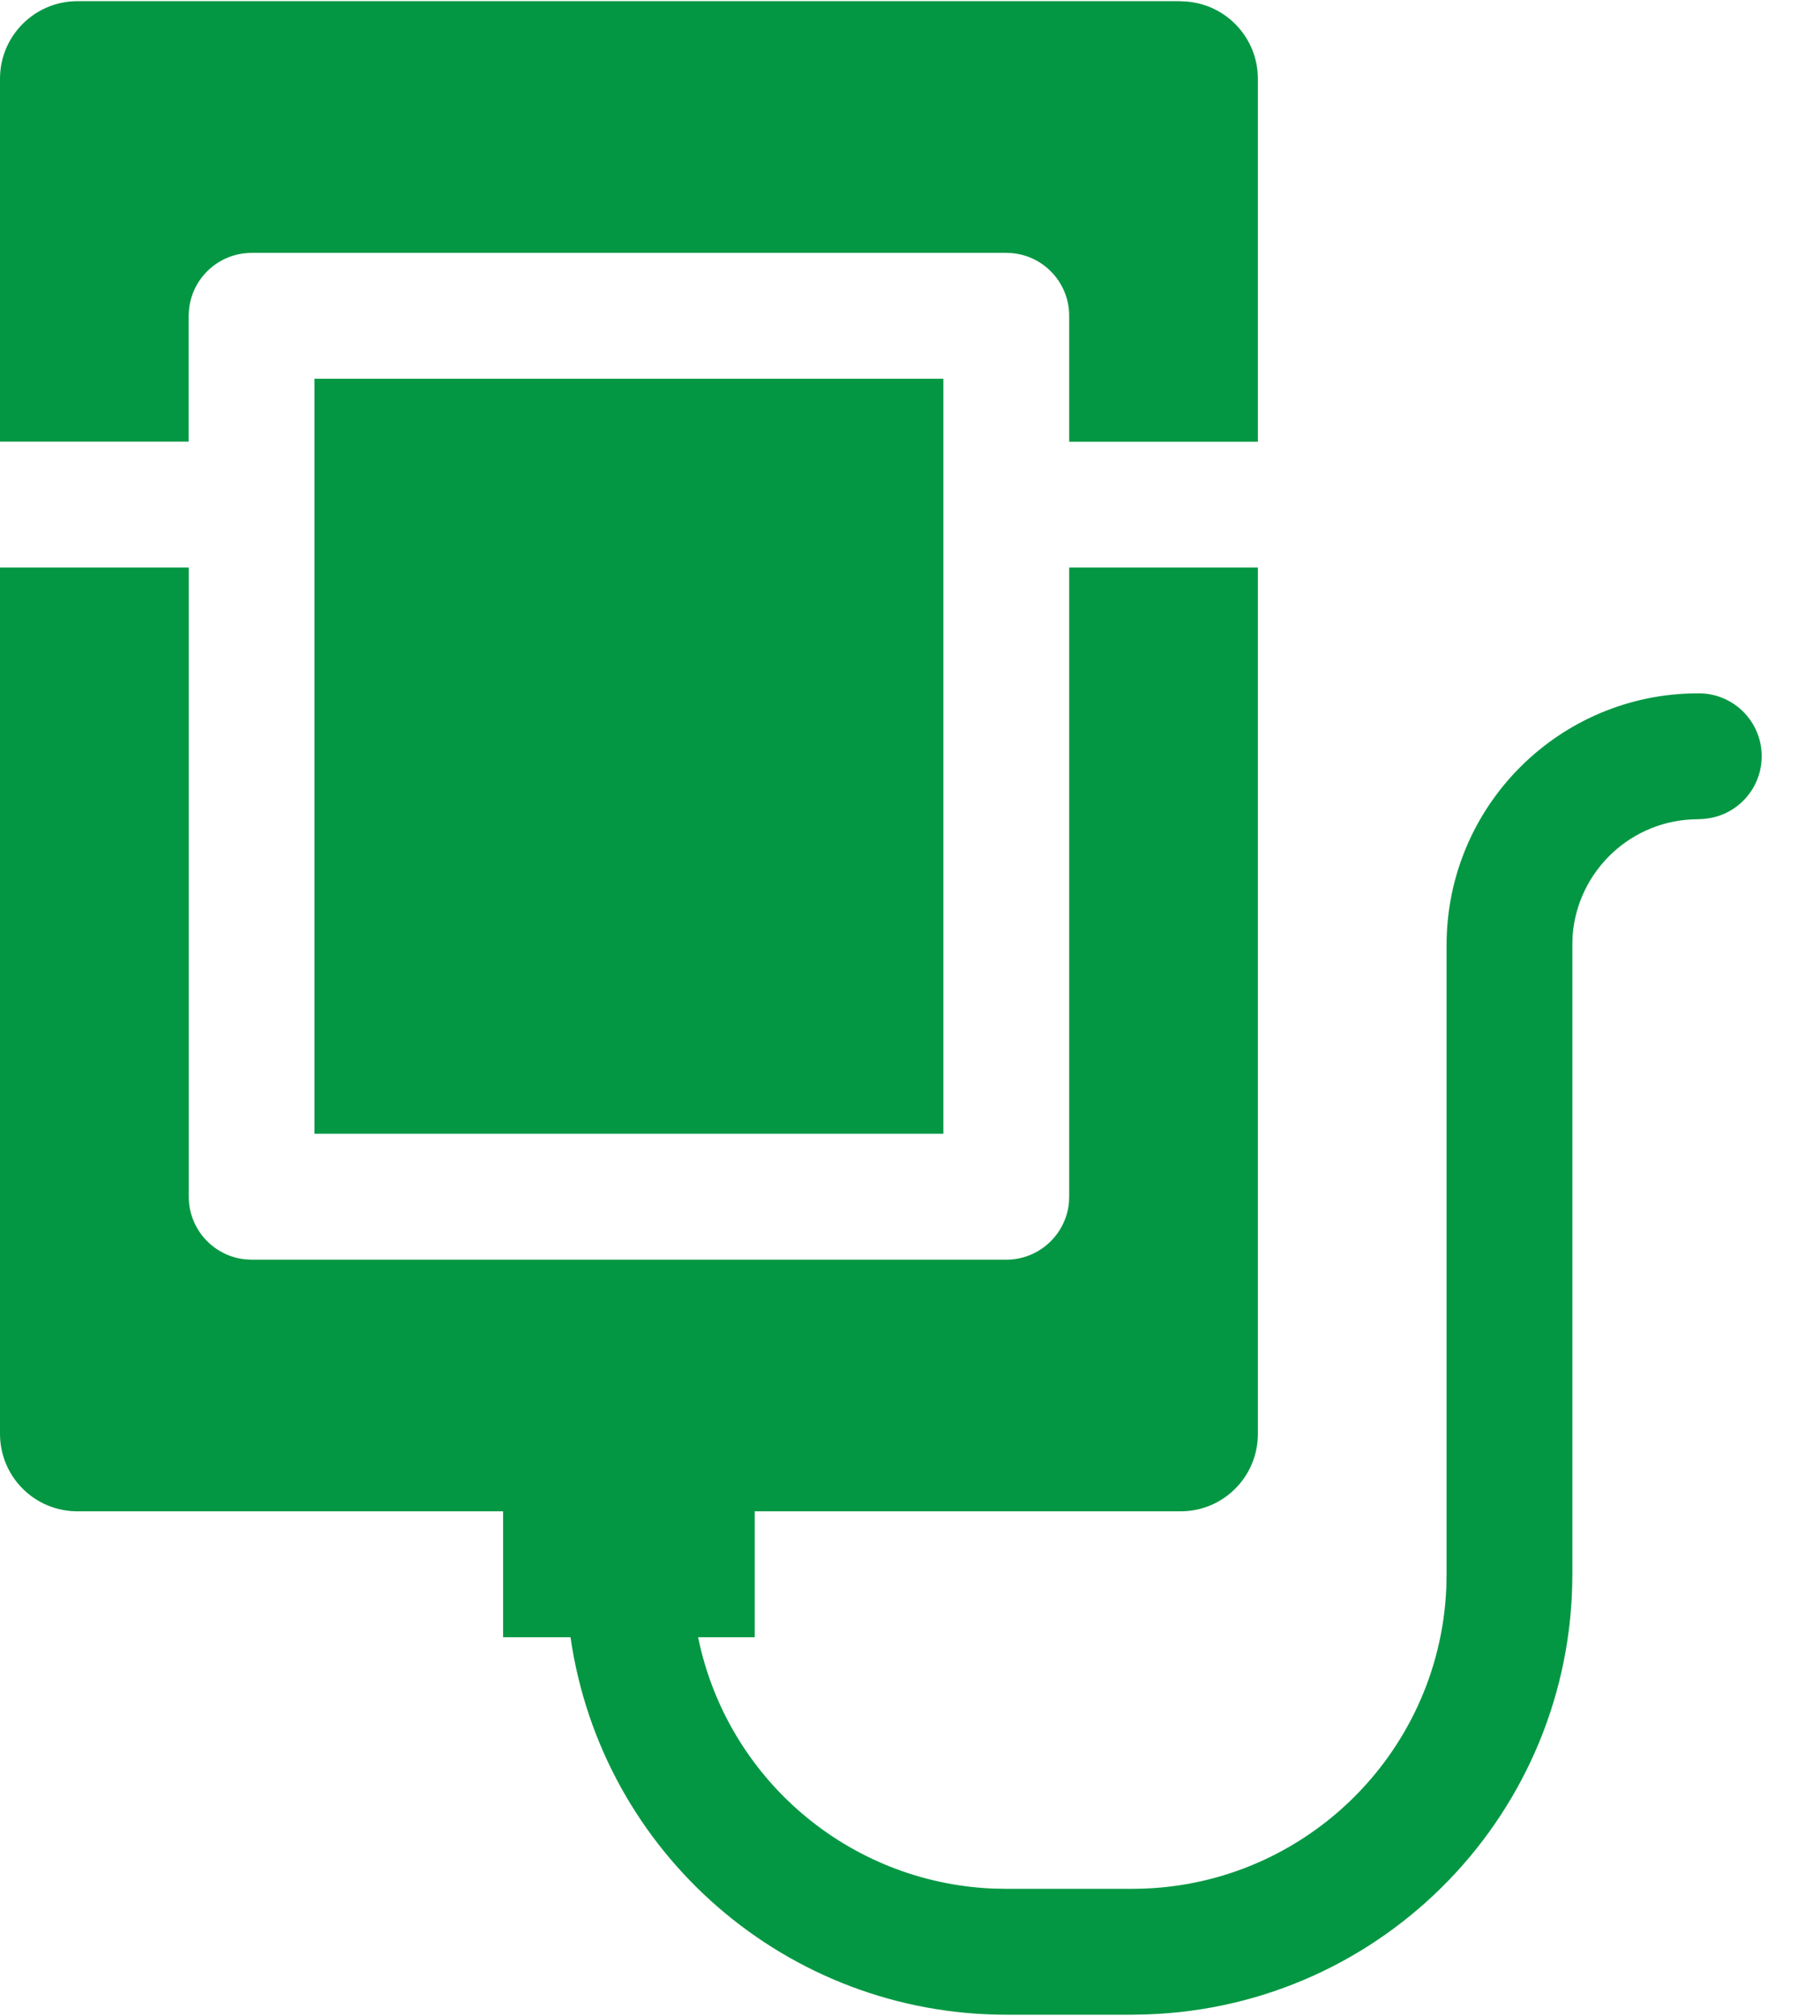
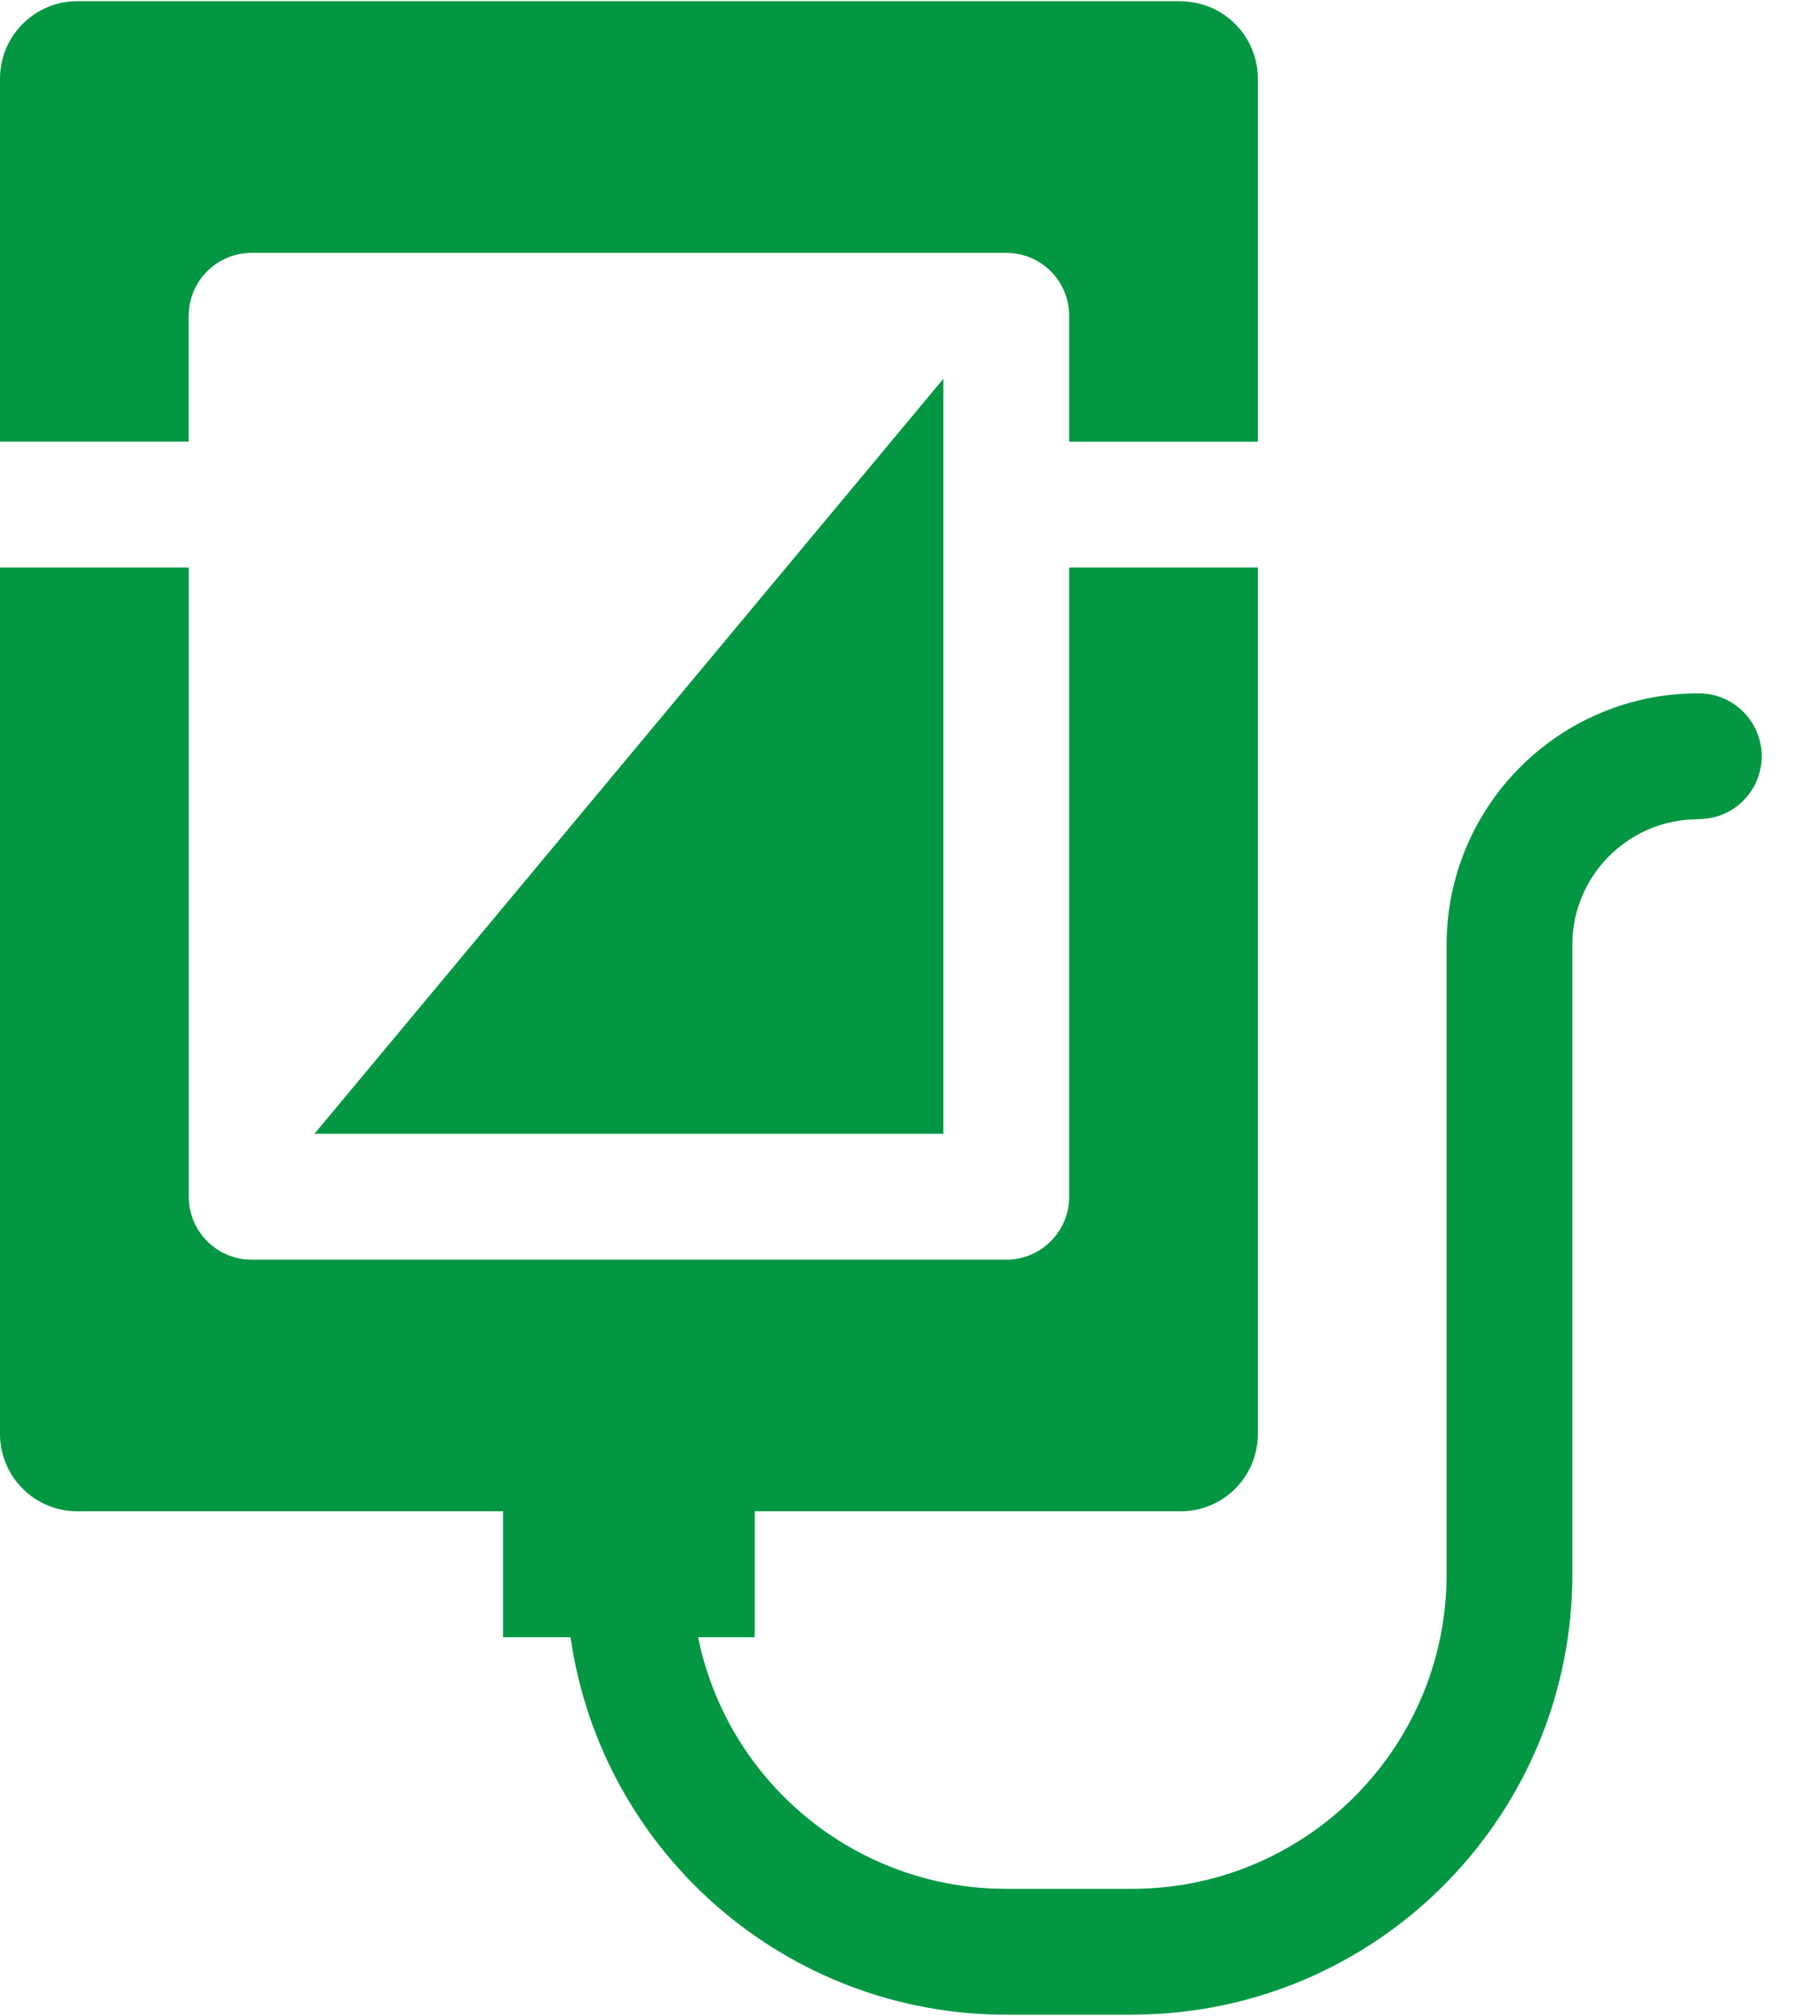
<svg xmlns="http://www.w3.org/2000/svg" width="28px" height="31px" viewBox="0 0 28 31" version="1.1">
  <title>输血科</title>
  <desc>Created with Sketch.</desc>
  <g id="页面-1" stroke="none" stroke-width="1" fill="none" fill-rule="evenodd">
    <g id="输血科" fill="#049743" fill-rule="nonzero">
-       <path d="M16.45,8.727 L19.352,8.727 L19.352,22.051 C19.352,22.367 19.227,22.67 19.003,22.893 C18.78,23.117 18.476,23.242 18.16,23.241 L11.611,23.241 L11.611,25.177 L10.74,25.177 C11.185,27.352 13.053,28.946 15.272,29.042 L15.48,29.046 L17.417,29.046 C20.018,29.046 22.141,26.993 22.251,24.418 L22.255,24.208 L22.255,14.533 C22.255,12.395 23.988,10.662 26.125,10.662 C26.647,10.656 27.08,11.066 27.102,11.587 C27.125,12.109 26.729,12.554 26.209,12.593 L26.125,12.598 C25.104,12.598 24.269,13.387 24.194,14.389 L24.19,14.533 L24.19,24.208 C24.19,27.859 21.297,30.852 17.649,30.977 L17.417,30.982 L15.482,30.982 C12.115,30.982 9.259,28.509 8.777,25.177 L7.74,25.177 L7.74,23.241 L1.191,23.241 C0.875,23.241 0.572,23.116 0.349,22.893 C0.125,22.669 0,22.367 0,22.051 L0,8.727 L2.904,8.727 L2.904,18.402 C2.904,18.909 3.293,19.325 3.787,19.367 L3.871,19.371 L15.482,19.371 C15.987,19.371 16.403,18.982 16.446,18.486 L16.449,18.402 L16.449,8.727 L16.45,8.727 Z M14.513,5.823 L14.513,17.435 L4.838,17.435 L4.838,5.825 L14.513,5.825 L14.513,5.823 Z M18.16,0.02 C18.819,0.02 19.352,0.553 19.352,1.212 L19.352,6.793 L16.449,6.793 L16.449,4.856 C16.449,4.354 16.065,3.935 15.565,3.892 L15.482,3.889 L3.871,3.889 C3.369,3.889 2.95,4.273 2.907,4.773 L2.902,4.856 L2.902,6.792 L0,6.792 L0,1.21 C0,0.552 0.534,0.018 1.191,0.018 L18.16,0.018 L18.16,0.02 Z" id="形状" />
+       <path d="M16.45,8.727 L19.352,8.727 L19.352,22.051 C19.352,22.367 19.227,22.67 19.003,22.893 C18.78,23.117 18.476,23.242 18.16,23.241 L11.611,23.241 L11.611,25.177 L10.74,25.177 C11.185,27.352 13.053,28.946 15.272,29.042 L15.48,29.046 L17.417,29.046 C20.018,29.046 22.141,26.993 22.251,24.418 L22.255,24.208 L22.255,14.533 C22.255,12.395 23.988,10.662 26.125,10.662 C26.647,10.656 27.08,11.066 27.102,11.587 C27.125,12.109 26.729,12.554 26.209,12.593 L26.125,12.598 C25.104,12.598 24.269,13.387 24.194,14.389 L24.19,14.533 L24.19,24.208 C24.19,27.859 21.297,30.852 17.649,30.977 L17.417,30.982 L15.482,30.982 C12.115,30.982 9.259,28.509 8.777,25.177 L7.74,25.177 L7.74,23.241 L1.191,23.241 C0.875,23.241 0.572,23.116 0.349,22.893 C0.125,22.669 0,22.367 0,22.051 L0,8.727 L2.904,8.727 L2.904,18.402 C2.904,18.909 3.293,19.325 3.787,19.367 L3.871,19.371 L15.482,19.371 C15.987,19.371 16.403,18.982 16.446,18.486 L16.449,18.402 L16.449,8.727 L16.45,8.727 Z M14.513,5.823 L14.513,17.435 L4.838,17.435 L14.513,5.825 L14.513,5.823 Z M18.16,0.02 C18.819,0.02 19.352,0.553 19.352,1.212 L19.352,6.793 L16.449,6.793 L16.449,4.856 C16.449,4.354 16.065,3.935 15.565,3.892 L15.482,3.889 L3.871,3.889 C3.369,3.889 2.95,4.273 2.907,4.773 L2.902,4.856 L2.902,6.792 L0,6.792 L0,1.21 C0,0.552 0.534,0.018 1.191,0.018 L18.16,0.018 L18.16,0.02 Z" id="形状" />
    </g>
  </g>
</svg>